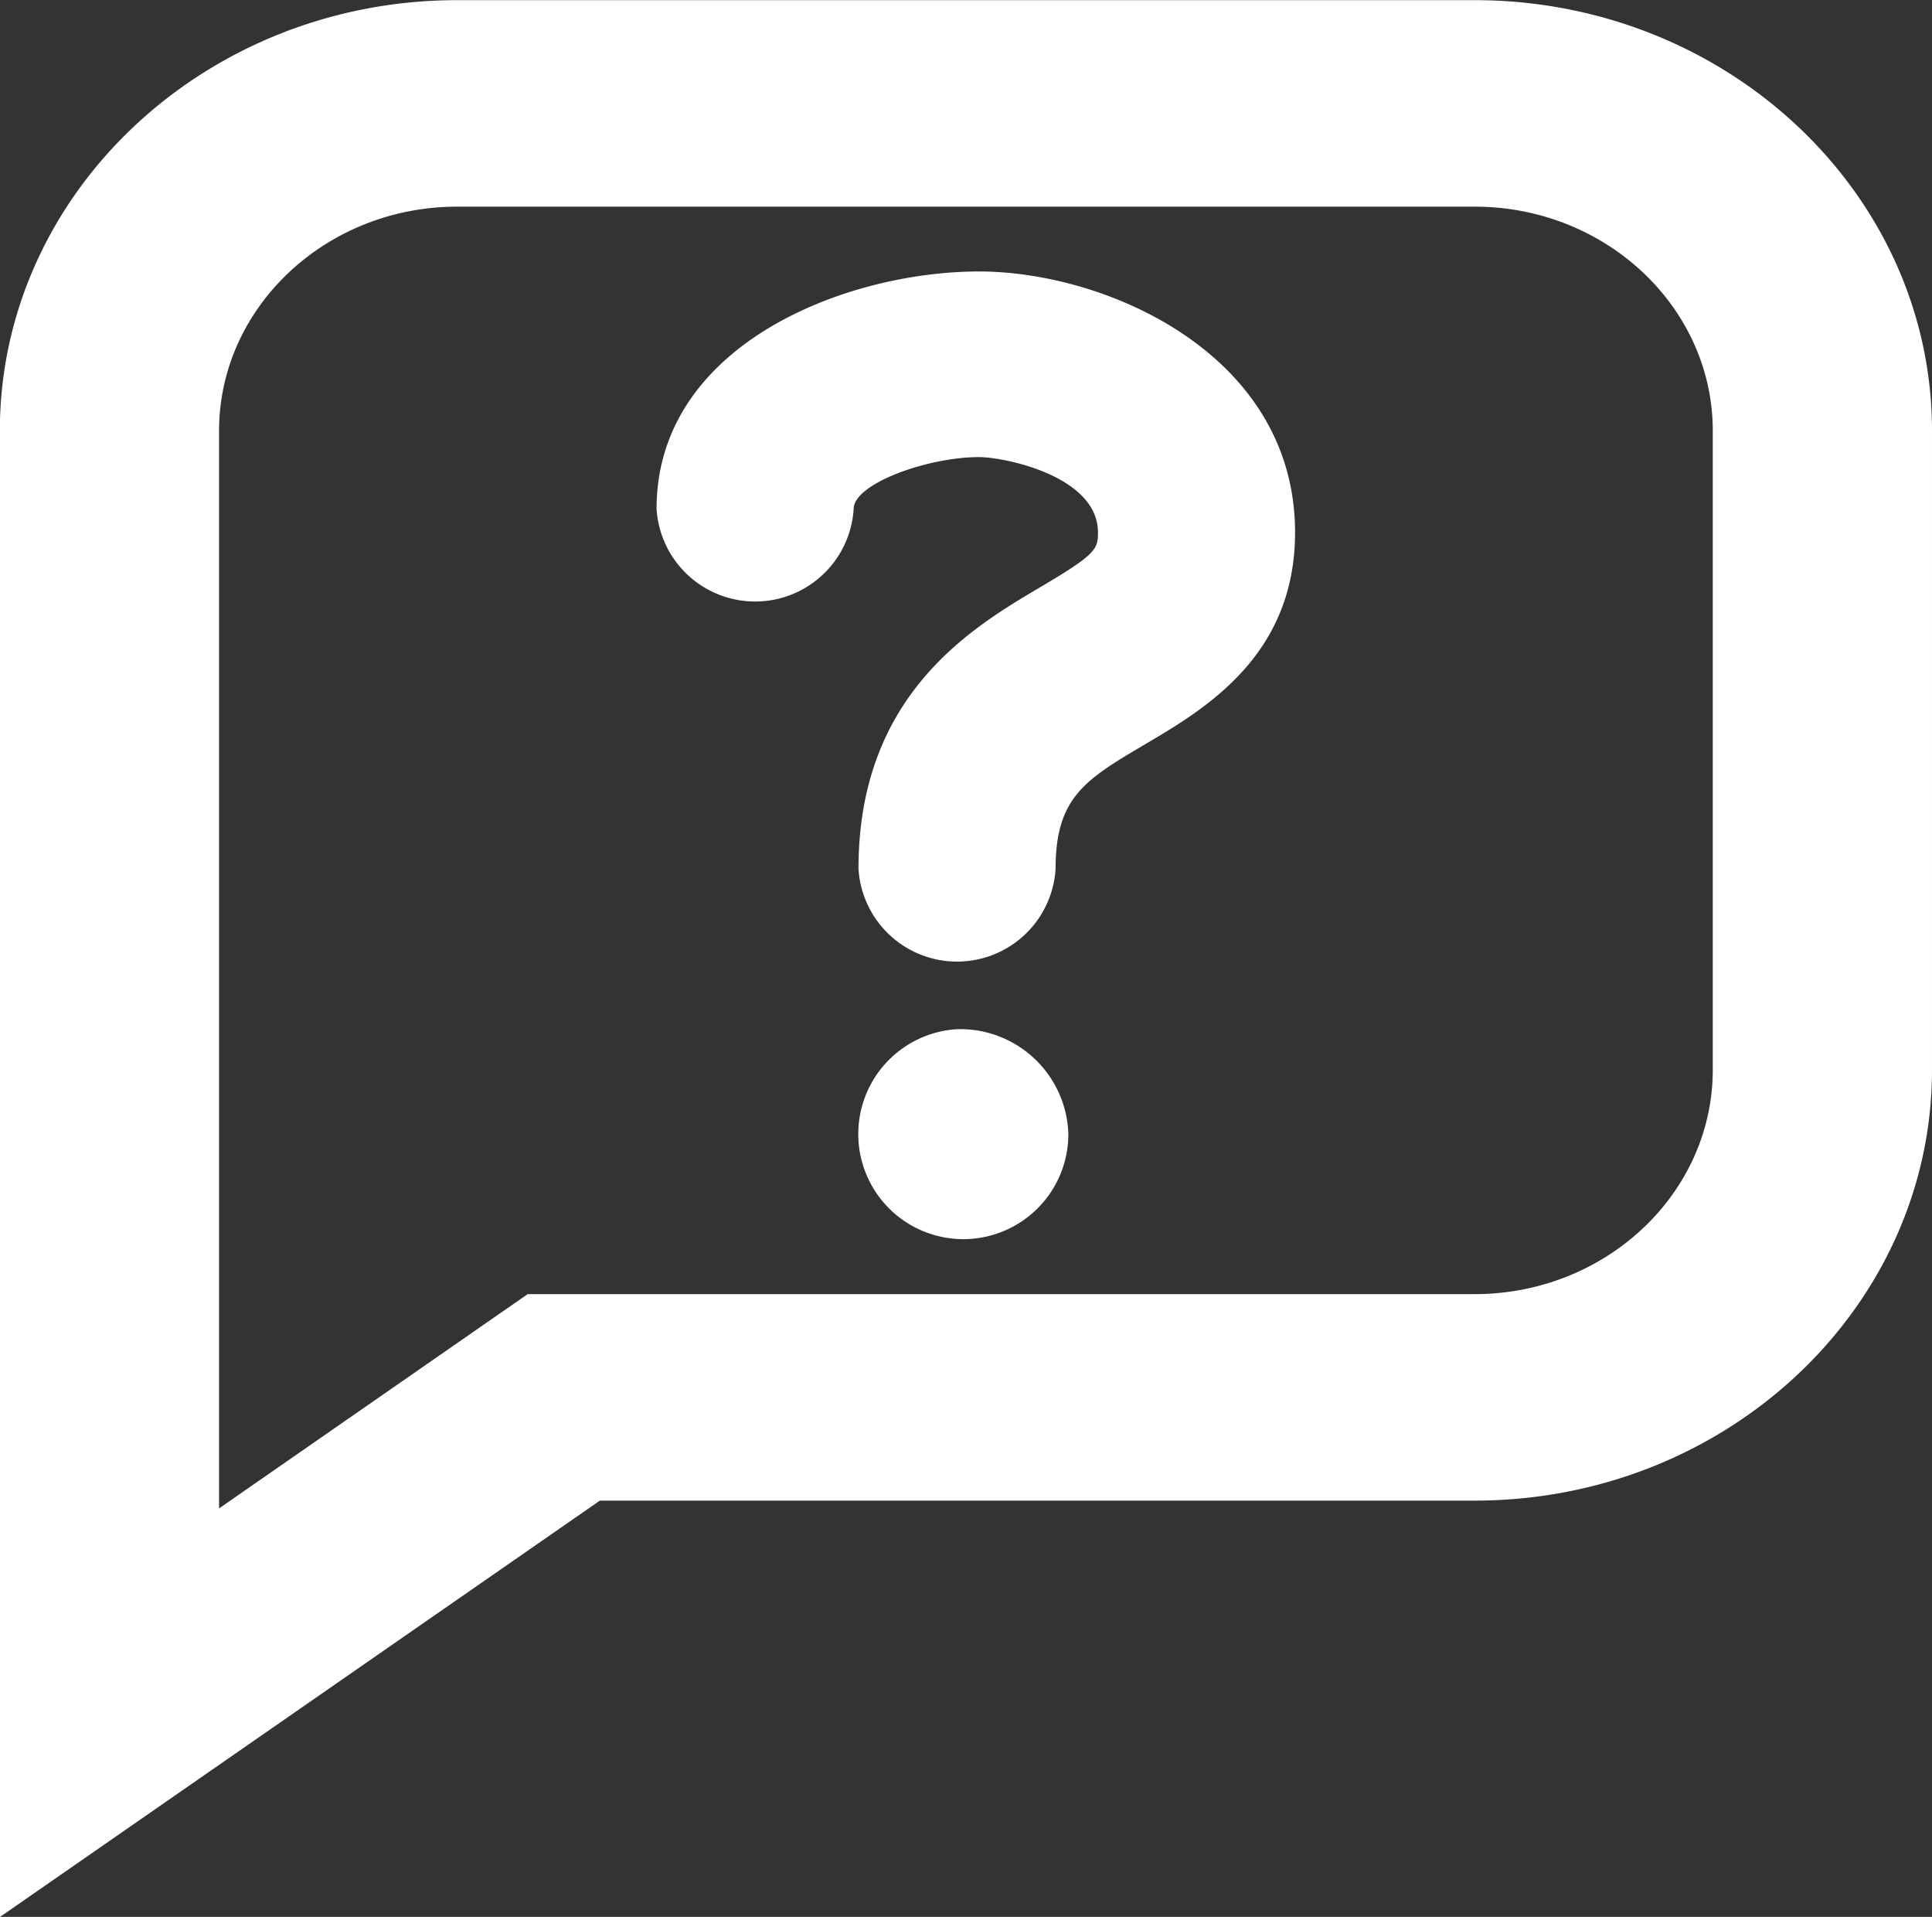
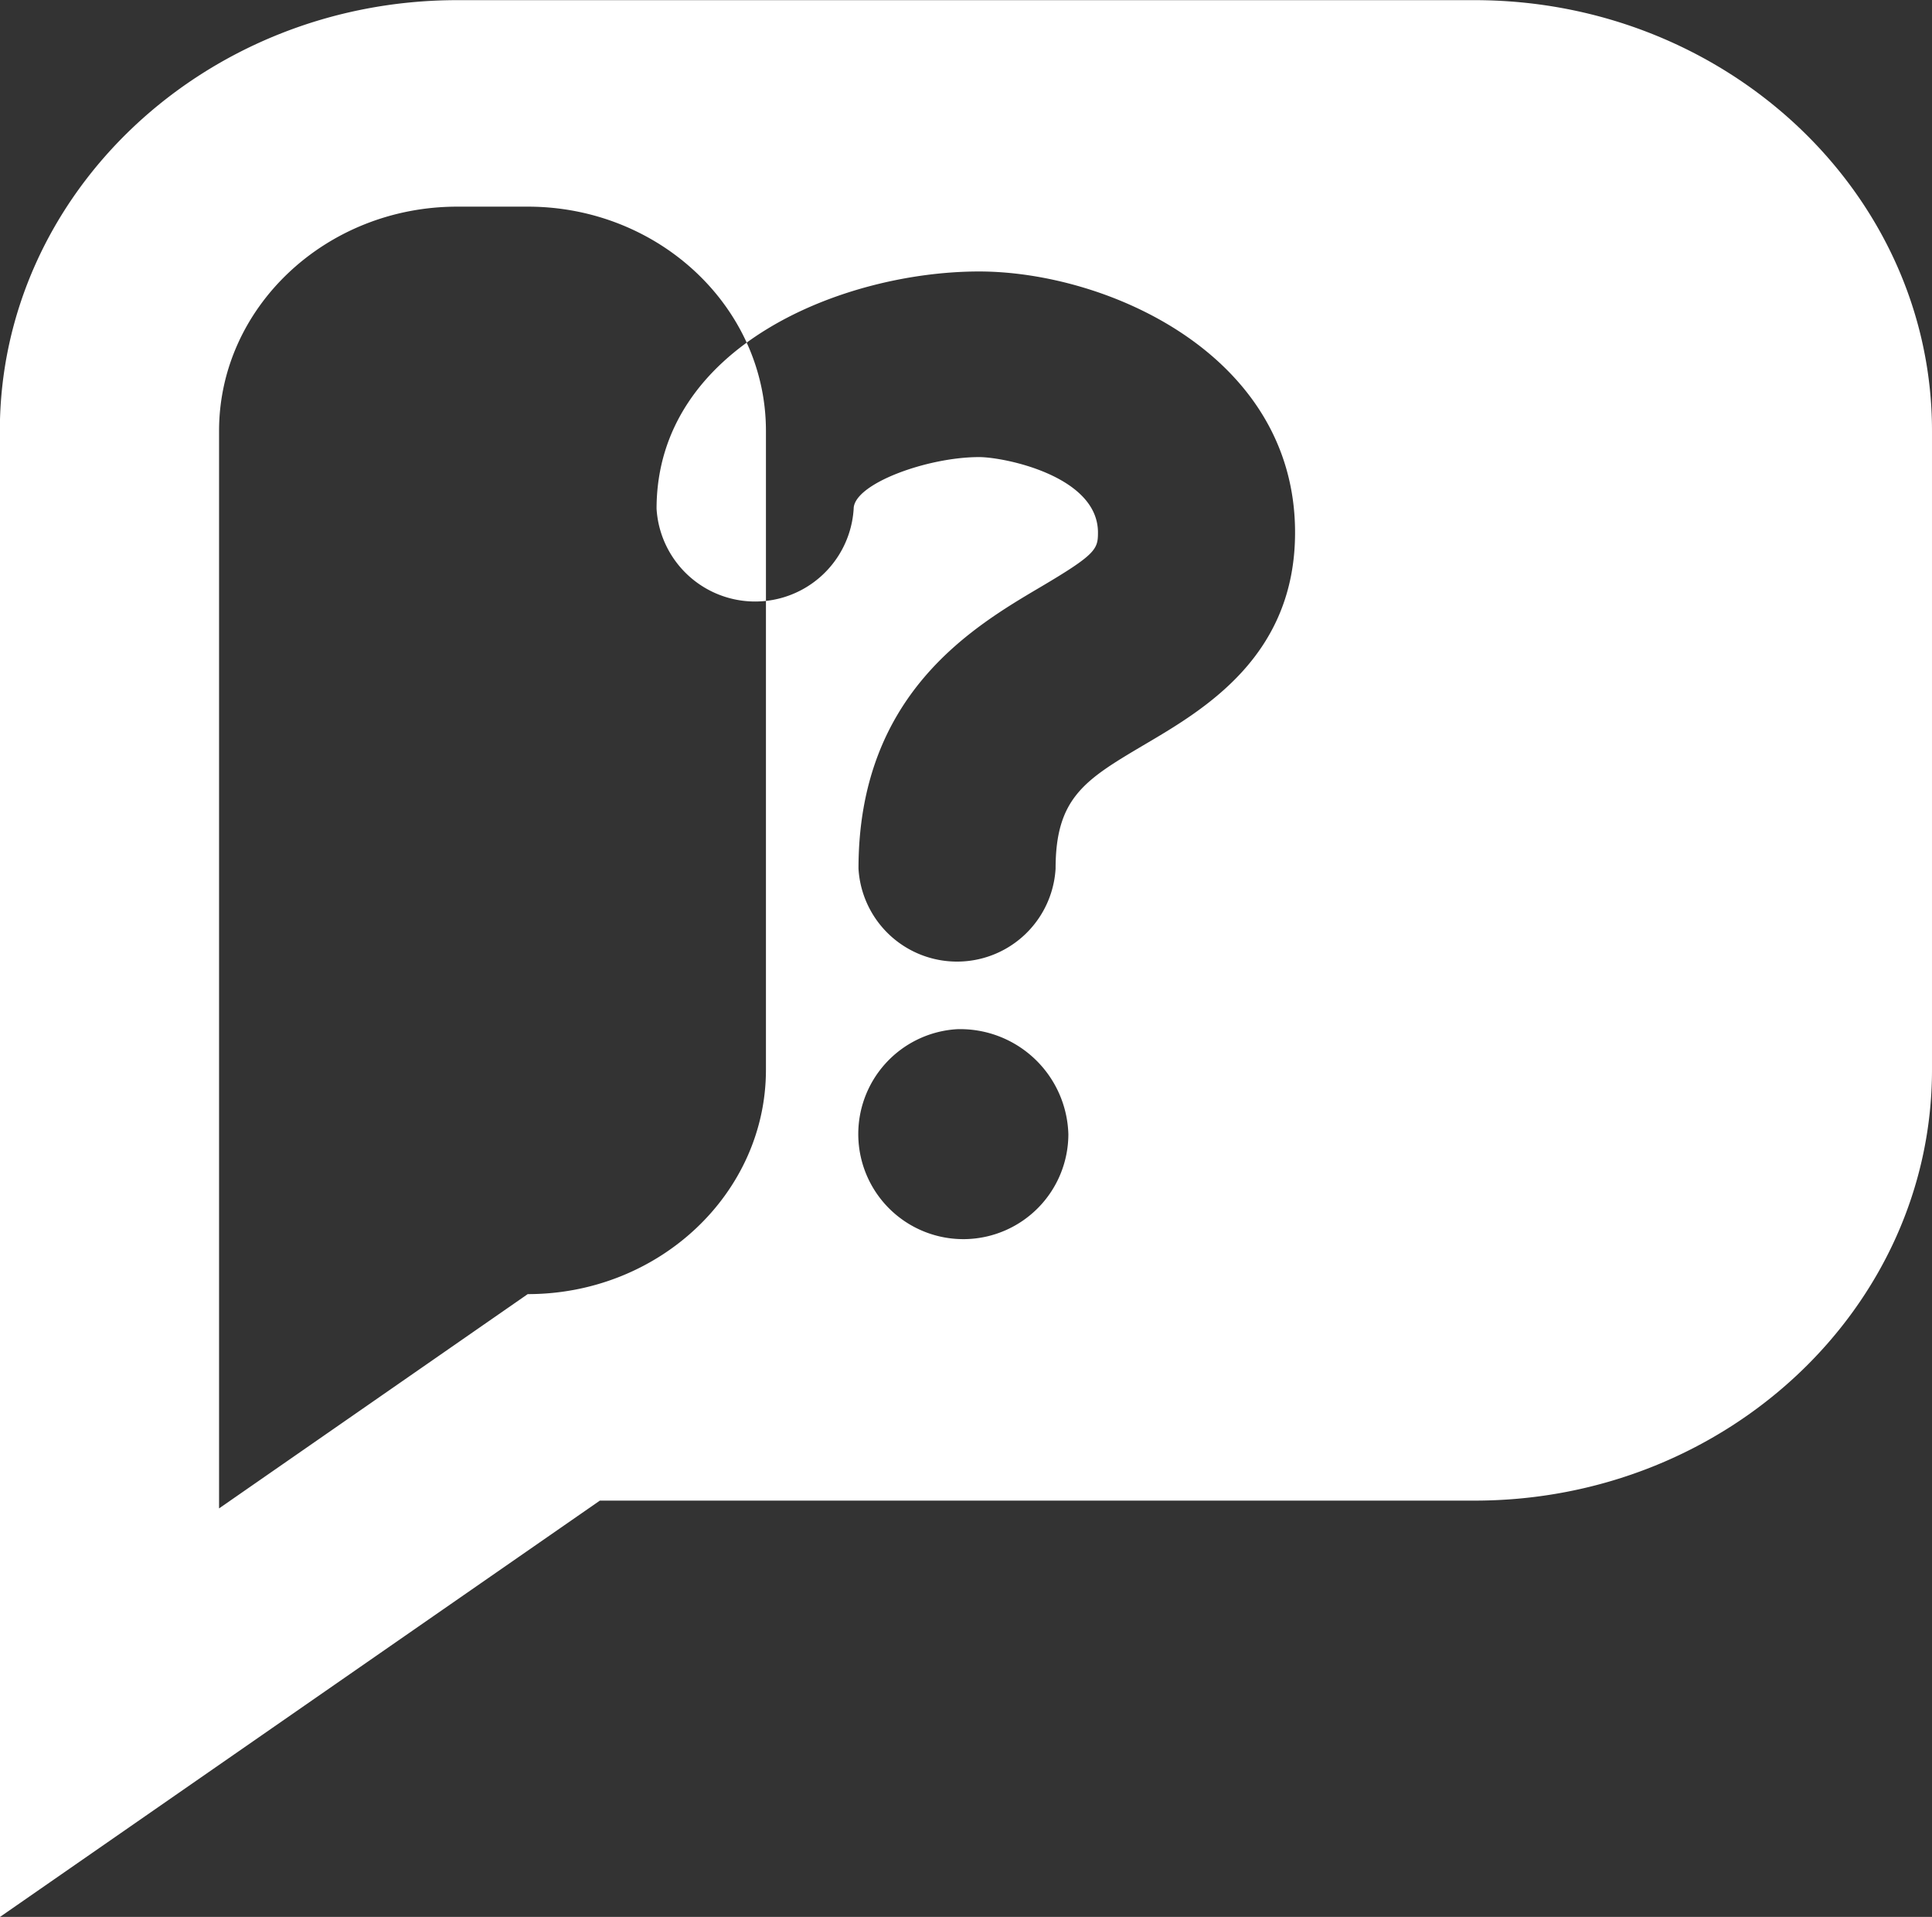
<svg xmlns="http://www.w3.org/2000/svg" width="124" height="123" viewBox="0 0 124 123">
  <rect x="0" y="0" width="124" height="123" fill="#333333" stroke="none" />
  <defs>
    <style>
      .cls-1 {
        fill: #fff;
        fill-rule: evenodd;
      }
    </style>
  </defs>
-   <path id="support-white_icon.svg" class="cls-1" d="M3189.99,1537.01v-95.36c0-15.24,13.17-27.64,29.36-27.64h65.29c16.19,0,29.36,12.4,29.36,27.64v40.99c0,15.25-13.17,27.65-29.36,27.65H3228.5Zm29.36-109.75c-8.43,0-15.29,6.46-15.29,14.39v69.14l19.81-13.75h60.77c8.43,0,15.29-6.46,15.29-14.4v-40.99c0-7.93-6.86-14.39-15.29-14.39h-65.29Zm32.07,52.78a6.742,6.742,0,1,0,7.15,6.73A6.944,6.944,0,0,0,3251.42,1480.04Zm6.33-10.3c0-4.59,1.92-5.72,5.74-7.98,3.84-2.26,9.63-5.68,9.63-13.59,0-11.43-12.1-16.75-20.28-16.75-8.6,0-20.7,4.72-20.7,15.23a6.337,6.337,0,0,0,12.65,0c0-1.6,4.72-3.32,8.05-3.32,1.61,0,7.63,1.21,7.63,4.84,0,1.07-.13,1.4-3.69,3.5-4.37,2.58-11.68,6.89-11.68,18.07A6.336,6.336,0,0,0,3257.75,1469.74Z" transform="translate(-3190 -1414)" />
+   <path id="support-white_icon.svg" class="cls-1" d="M3189.99,1537.01v-95.36c0-15.24,13.17-27.64,29.36-27.64h65.29c16.19,0,29.36,12.4,29.36,27.64v40.99c0,15.25-13.17,27.65-29.36,27.65H3228.5Zm29.36-109.75c-8.43,0-15.29,6.46-15.29,14.39v69.14l19.81-13.75c8.43,0,15.29-6.46,15.29-14.4v-40.99c0-7.93-6.86-14.39-15.29-14.39h-65.29Zm32.07,52.78a6.742,6.742,0,1,0,7.15,6.73A6.944,6.944,0,0,0,3251.42,1480.04Zm6.33-10.3c0-4.59,1.92-5.72,5.74-7.98,3.84-2.26,9.63-5.68,9.63-13.59,0-11.43-12.1-16.75-20.28-16.75-8.6,0-20.7,4.72-20.7,15.23a6.337,6.337,0,0,0,12.65,0c0-1.6,4.72-3.32,8.05-3.32,1.61,0,7.63,1.21,7.63,4.84,0,1.07-.13,1.4-3.69,3.5-4.37,2.58-11.68,6.89-11.68,18.07A6.336,6.336,0,0,0,3257.75,1469.74Z" transform="translate(-3190 -1414)" />
</svg>